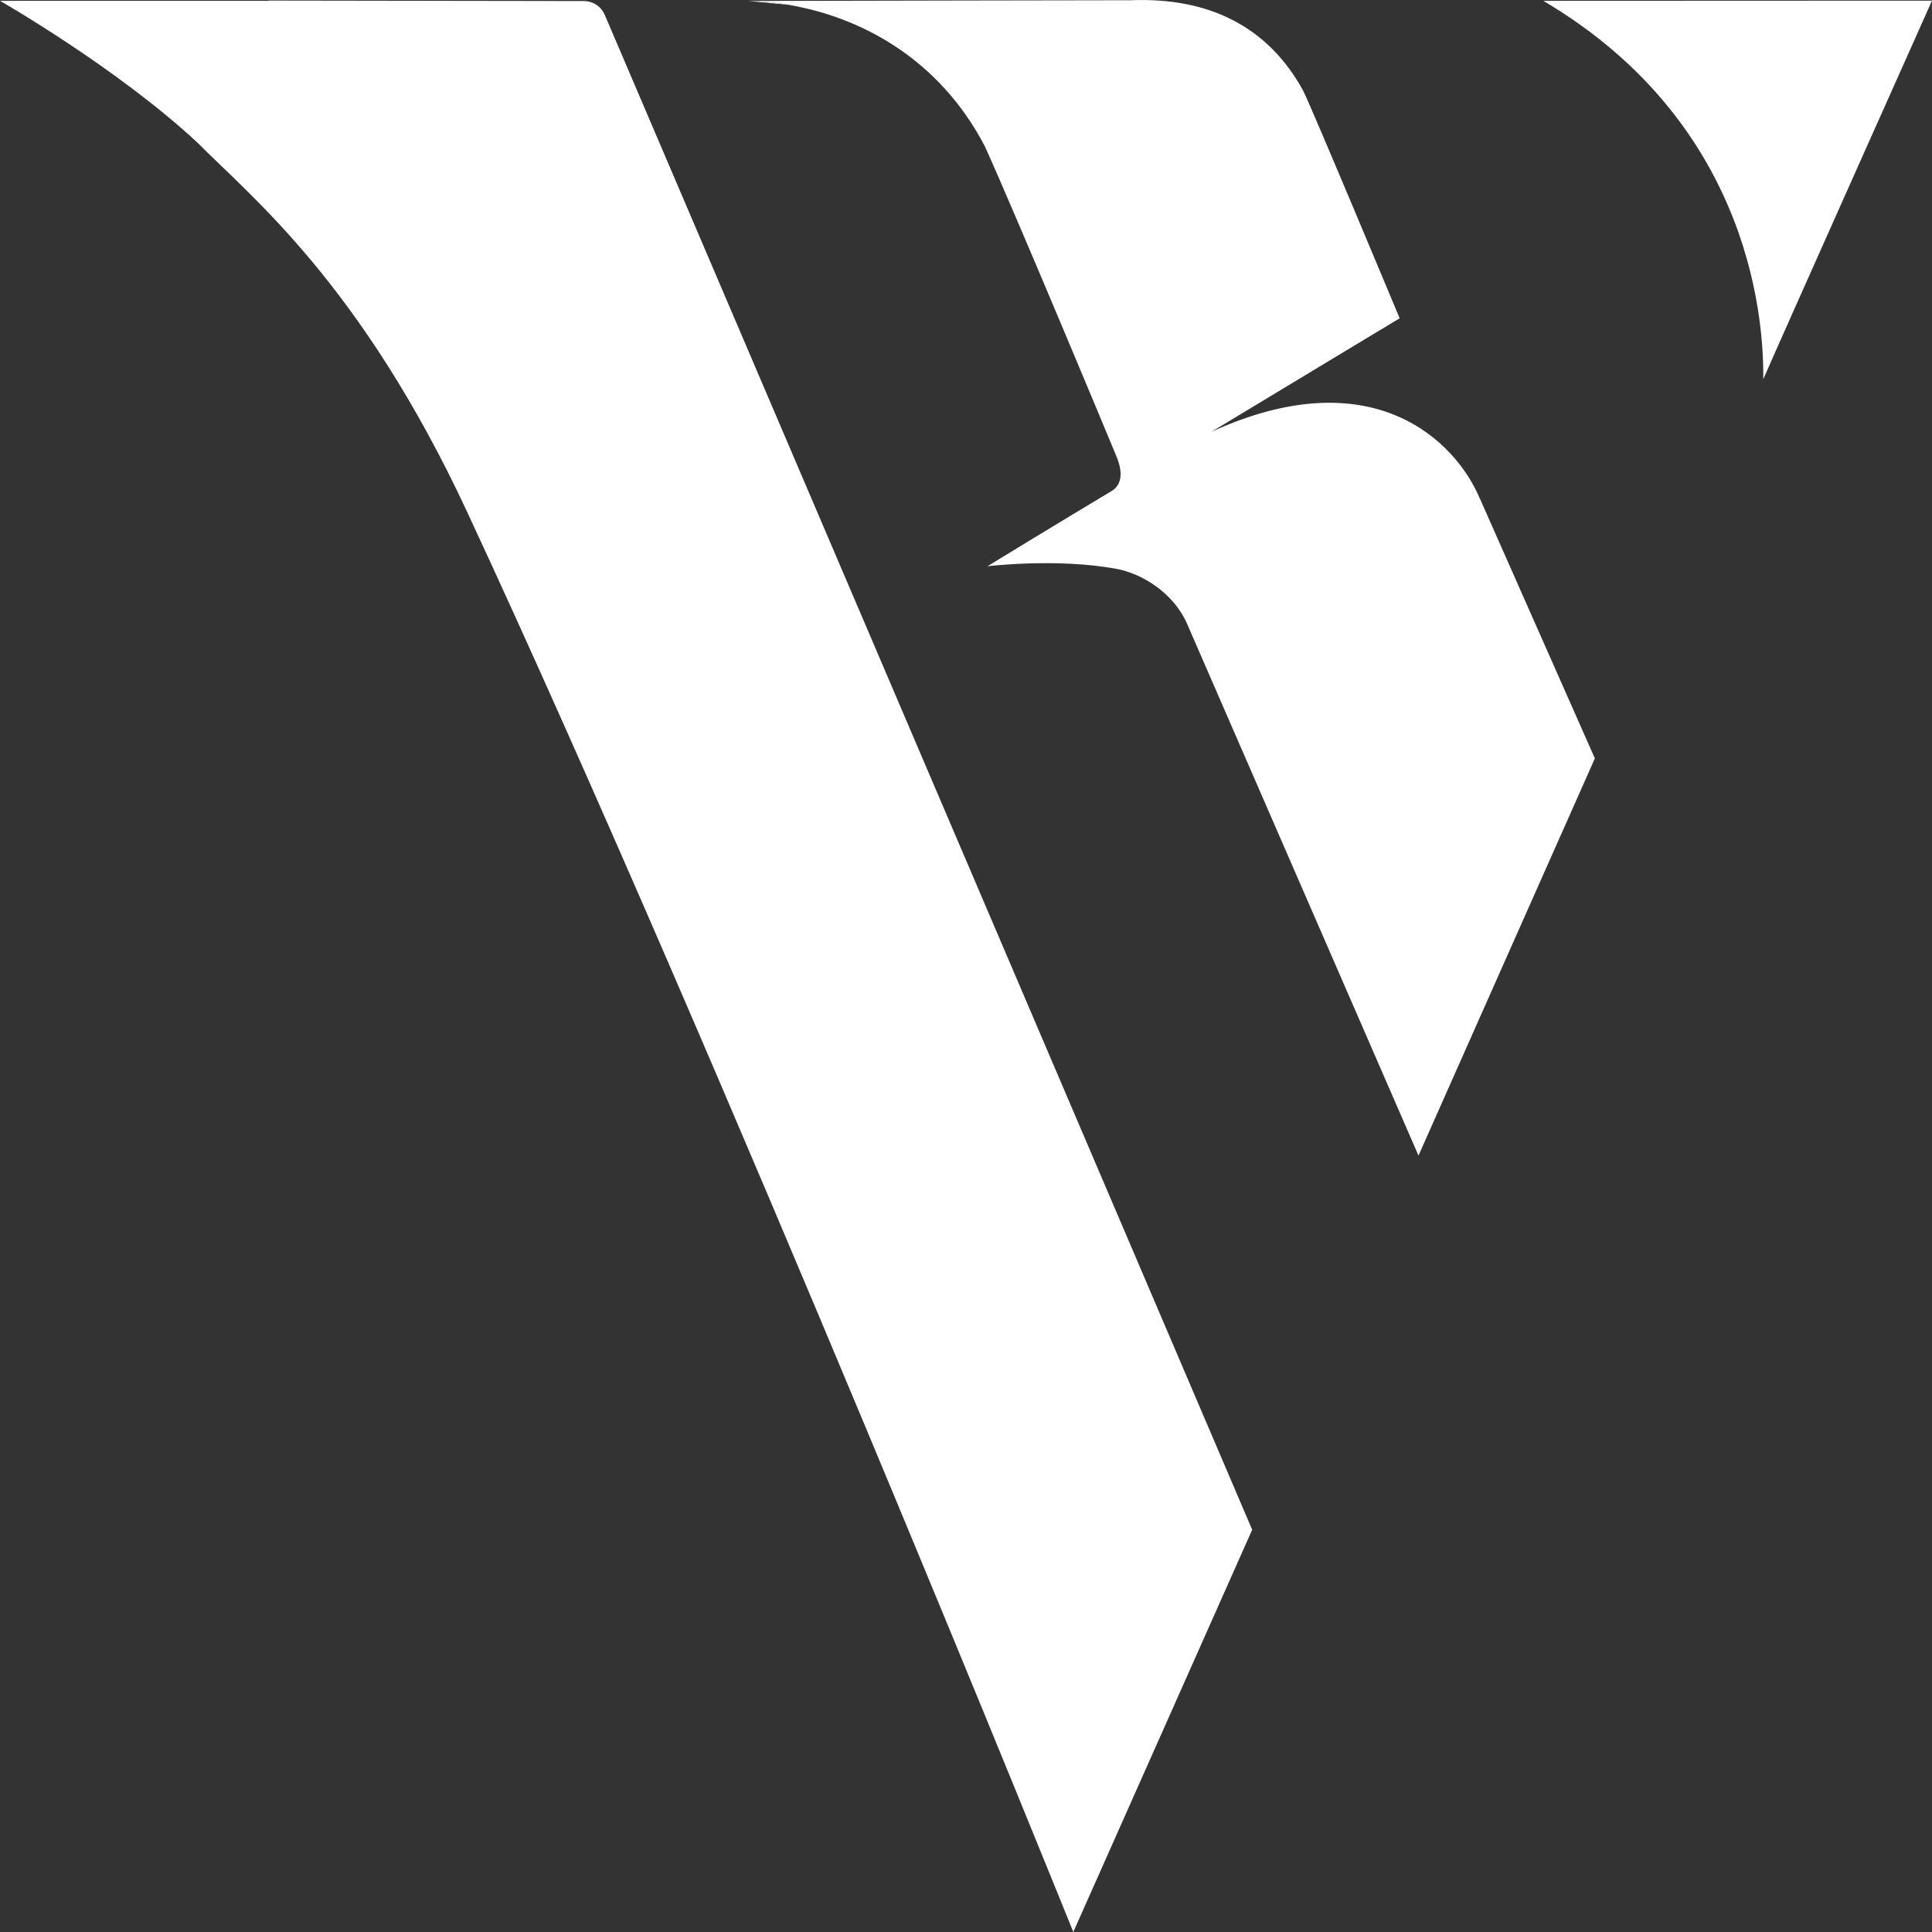
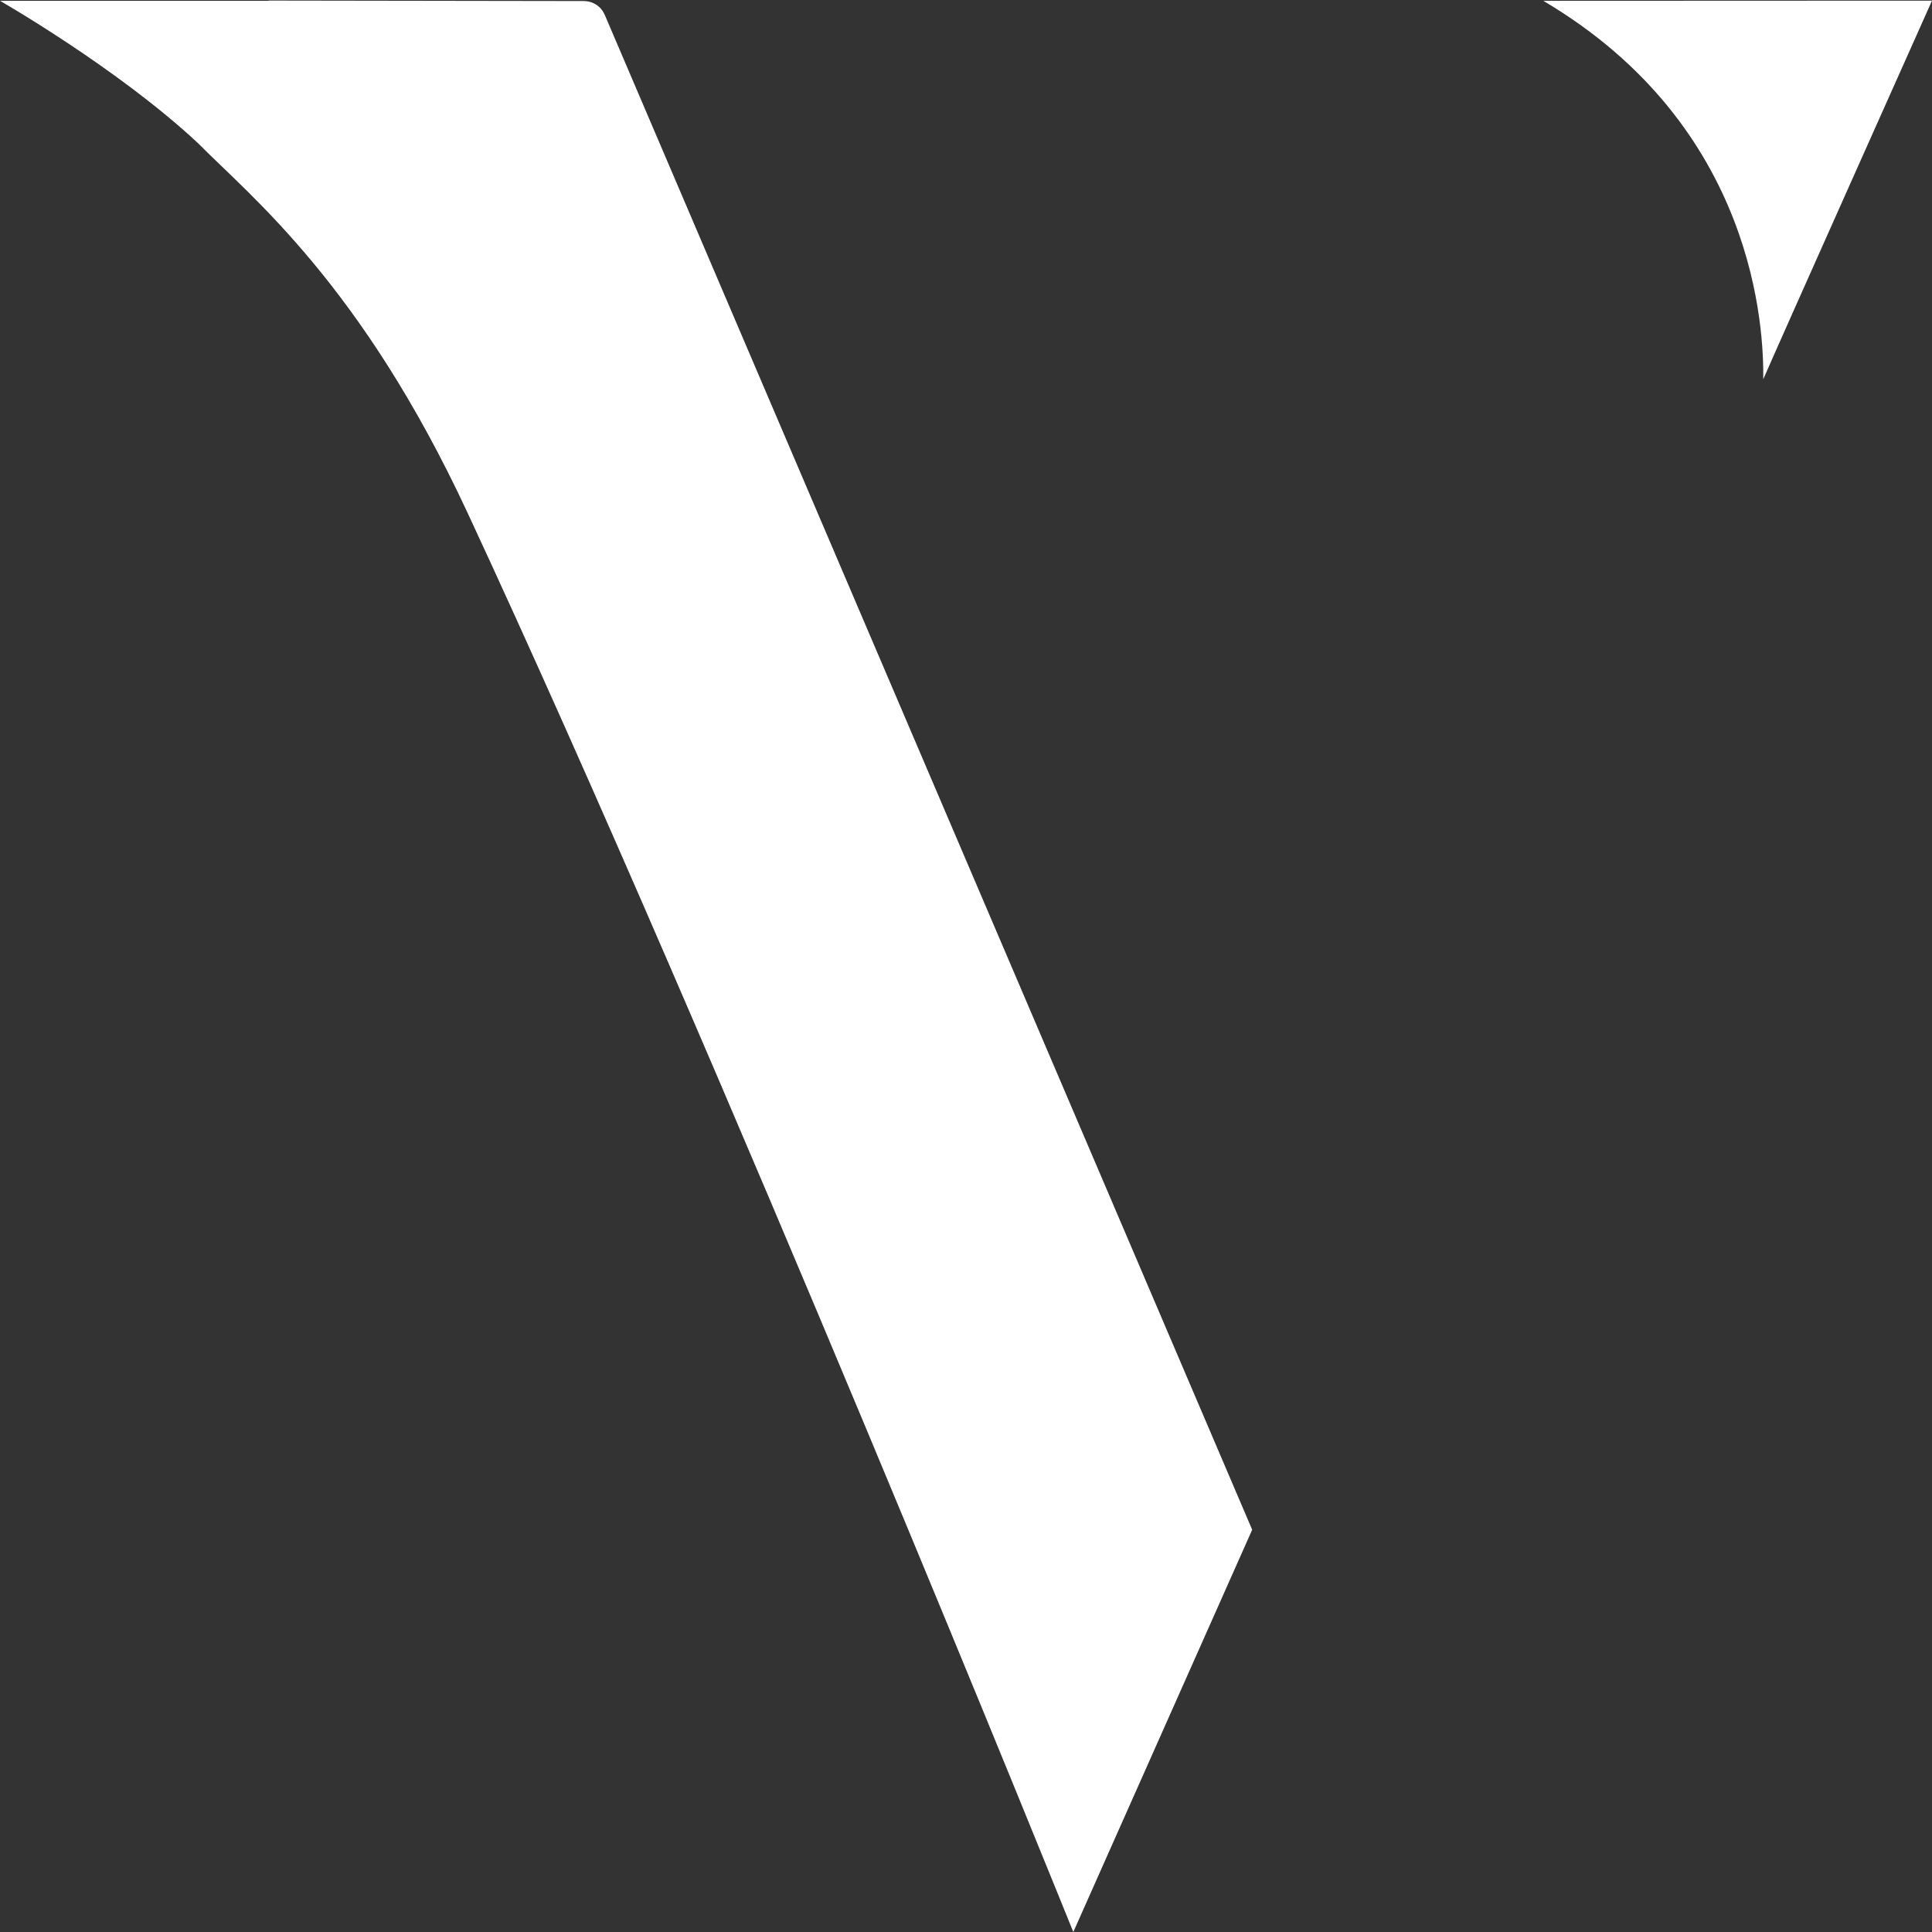
<svg xmlns="http://www.w3.org/2000/svg" width="24" height="24" viewBox="0 0 24 24" fill="none">
  <rect x="0" y="0" width="24" height="24" fill="#333333" stroke="none" />
  <path d="M7.51 0.181C7.467 0.079 7.365 0.013 7.251 0.013L3.351 0.007C3.342 0.007 3.334 0.009 3.326 0.01H0C0 0.01 1.457 0.844 2.455 1.774C3.116 2.443 4.486 3.527 5.809 6.372C8.931 13.084 13.333 24 13.333 24L15.555 19.003L7.511 0.181H7.51Z" fill="white" />
  <path d="M21.904 4.711C22.038 4.397 24 0.008 24 0.008L19.171 0.01C21.825 1.577 21.91 4.113 21.904 4.711Z" fill="white" />
-   <path d="M18.384 6.196C18.085 5.479 17.051 4.449 15.049 5.364C16.108 4.724 17.387 3.954 17.387 3.954C17.387 3.954 16.294 1.335 16.19 1.13C15.756 0.333 15.019 -0.036 14.048 0.003C14.048 0.003 10.149 0.009 9.293 0.012C9.46 0.014 9.64 0.032 9.826 0.064L9.805 0.062C10.67 0.21 11.655 0.709 12.234 1.817C12.615 2.658 13.79 5.476 13.87 5.672C13.959 5.887 13.928 6.037 13.795 6.108C13.061 6.548 12.326 6.997 12.267 7.034C12.267 7.034 13.129 6.93 13.867 7.066C14.185 7.125 14.564 7.357 14.738 7.73C14.754 7.767 17.621 14.355 17.621 14.355L19.812 9.421L18.385 6.196L18.384 6.196Z" fill="white" />
-   <path d="M9.805 0.061C9.628 0.031 9.455 0.014 9.292 0.011L9.805 0.061Z" fill="white" />
</svg>